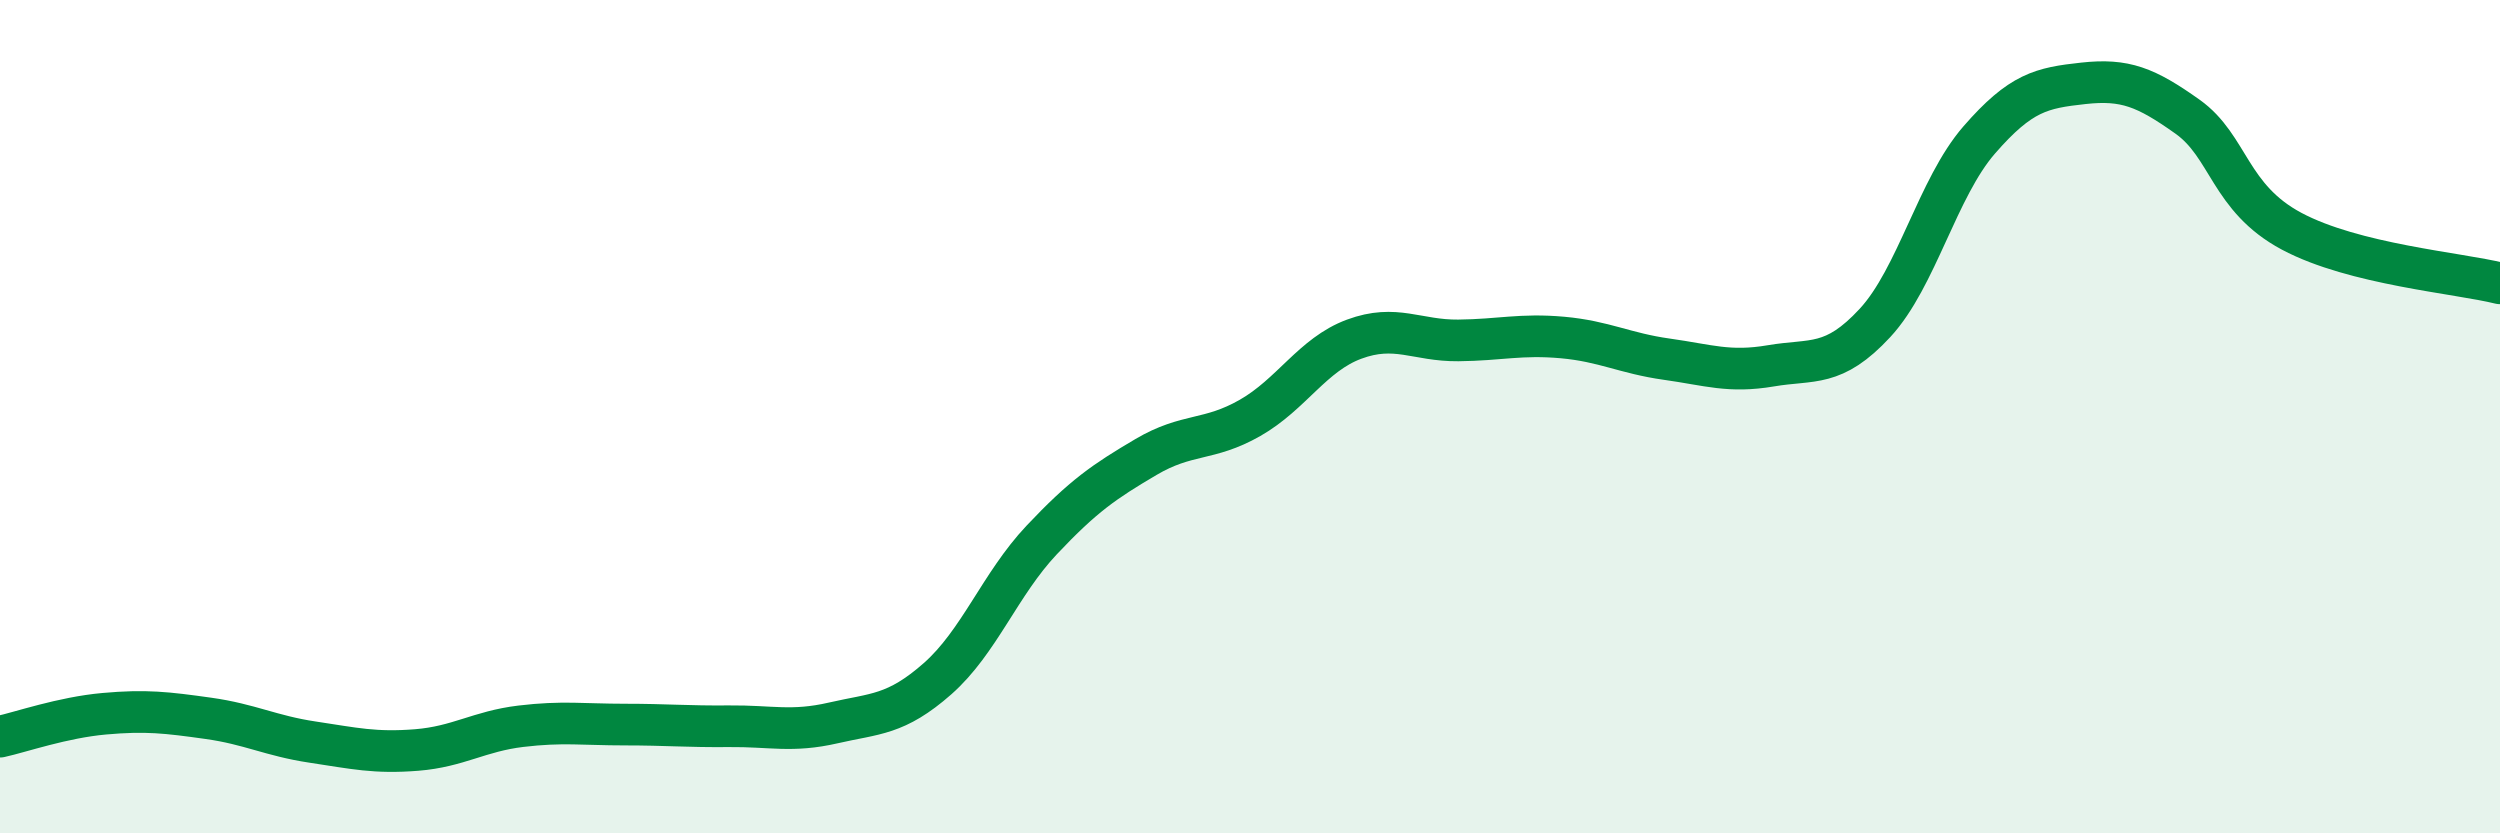
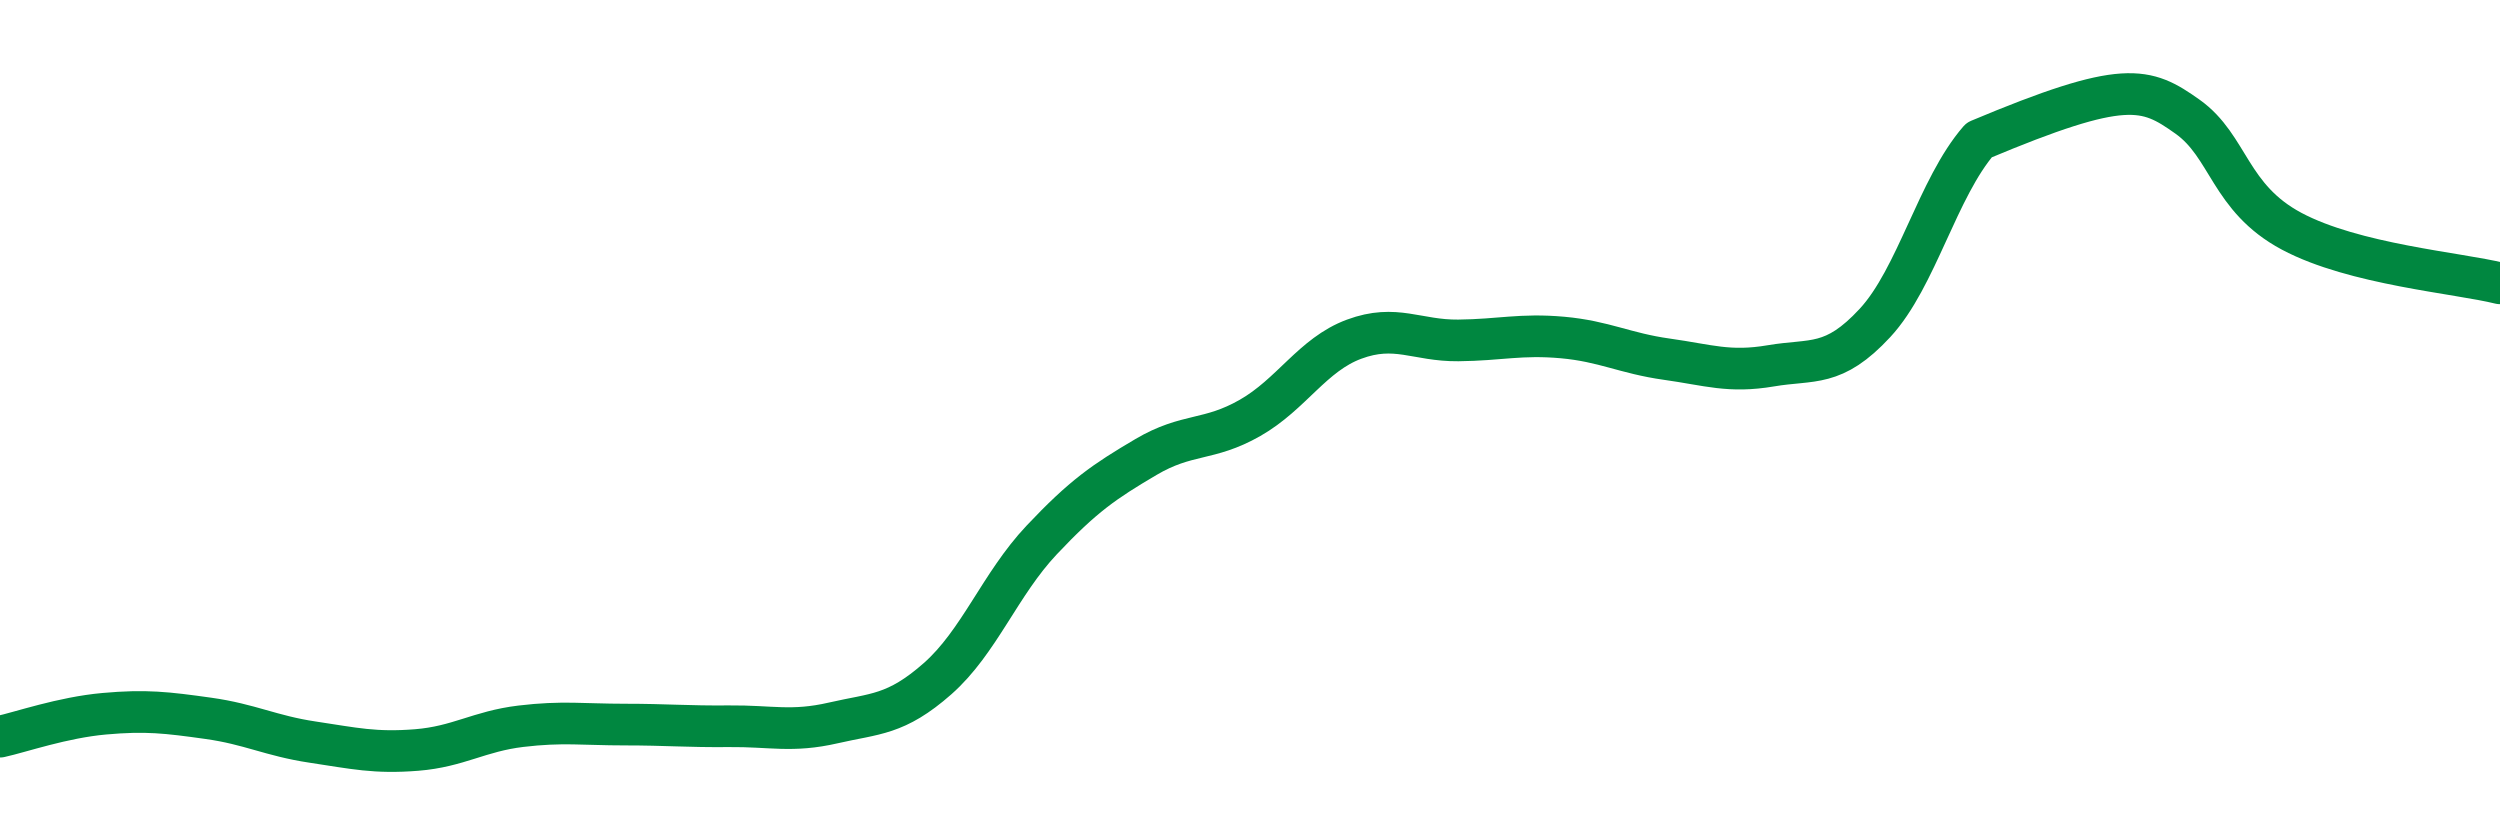
<svg xmlns="http://www.w3.org/2000/svg" width="60" height="20" viewBox="0 0 60 20">
-   <path d="M 0,17.68 C 0.5,17.57 1.5,17.22 2.5,17.13 C 3.5,17.04 4,17.1 5,17.24 C 6,17.38 6.5,17.66 7.5,17.81 C 8.5,17.96 9,18.08 10,18 C 11,17.92 11.5,17.55 12.5,17.43 C 13.5,17.31 14,17.39 15,17.39 C 16,17.39 16.5,17.44 17.5,17.43 C 18.5,17.42 19,17.58 20,17.35 C 21,17.12 21.5,17.17 22.5,16.29 C 23.5,15.41 24,14.02 25,12.96 C 26,11.9 26.5,11.56 27.5,10.97 C 28.5,10.38 29,10.6 30,10.03 C 31,9.46 31.5,8.51 32.5,8.14 C 33.5,7.77 34,8.18 35,8.17 C 36,8.16 36.5,8.01 37.5,8.1 C 38.5,8.19 39,8.48 40,8.62 C 41,8.76 41.5,8.95 42.5,8.78 C 43.5,8.61 44,8.83 45,7.75 C 46,6.67 46.5,4.51 47.5,3.36 C 48.5,2.21 49,2.11 50,2 C 51,1.89 51.5,2.09 52.5,2.8 C 53.5,3.51 53.5,4.75 55,5.55 C 56.5,6.35 59,6.55 60,6.8L60 20L0 20Z" fill="#008740" opacity="0.1" stroke-linecap="round" stroke-linejoin="round" />
-   <path d="M 0,17.68 C 0.5,17.57 1.5,17.22 2.5,17.13 C 3.5,17.04 4,17.1 5,17.24 C 6,17.38 6.5,17.66 7.5,17.81 C 8.5,17.96 9,18.08 10,18 C 11,17.92 11.5,17.55 12.5,17.43 C 13.5,17.31 14,17.39 15,17.39 C 16,17.39 16.5,17.44 17.5,17.43 C 18.5,17.42 19,17.58 20,17.35 C 21,17.12 21.5,17.17 22.5,16.29 C 23.5,15.41 24,14.02 25,12.96 C 26,11.9 26.5,11.56 27.5,10.97 C 28.5,10.38 29,10.6 30,10.03 C 31,9.46 31.5,8.51 32.5,8.14 C 33.5,7.77 34,8.18 35,8.17 C 36,8.16 36.5,8.01 37.5,8.1 C 38.5,8.19 39,8.48 40,8.62 C 41,8.76 41.5,8.95 42.5,8.78 C 43.5,8.61 44,8.83 45,7.75 C 46,6.67 46.5,4.51 47.5,3.36 C 48.5,2.21 49,2.11 50,2 C 51,1.89 51.5,2.09 52.5,2.8 C 53.5,3.51 53.5,4.75 55,5.55 C 56.5,6.35 59,6.55 60,6.8" stroke="#008740" stroke-width="1" fill="none" stroke-linecap="round" stroke-linejoin="round" />
+   <path d="M 0,17.68 C 0.5,17.57 1.5,17.22 2.5,17.13 C 3.5,17.04 4,17.1 5,17.24 C 6,17.38 6.5,17.66 7.5,17.81 C 8.5,17.96 9,18.08 10,18 C 11,17.92 11.5,17.55 12.5,17.43 C 13.5,17.31 14,17.39 15,17.39 C 16,17.39 16.5,17.44 17.5,17.43 C 18.5,17.42 19,17.58 20,17.35 C 21,17.12 21.5,17.17 22.5,16.29 C 23.5,15.41 24,14.02 25,12.96 C 26,11.9 26.5,11.56 27.5,10.97 C 28.5,10.38 29,10.6 30,10.03 C 31,9.46 31.5,8.51 32.5,8.14 C 33.5,7.77 34,8.18 35,8.17 C 36,8.16 36.5,8.01 37.5,8.1 C 38.5,8.19 39,8.48 40,8.62 C 41,8.76 41.5,8.95 42.5,8.78 C 43.5,8.61 44,8.83 45,7.75 C 46,6.67 46.5,4.51 47.5,3.36 C 51,1.89 51.5,2.09 52.5,2.8 C 53.5,3.51 53.5,4.75 55,5.55 C 56.5,6.35 59,6.55 60,6.8" stroke="#008740" stroke-width="1" fill="none" stroke-linecap="round" stroke-linejoin="round" />
</svg>